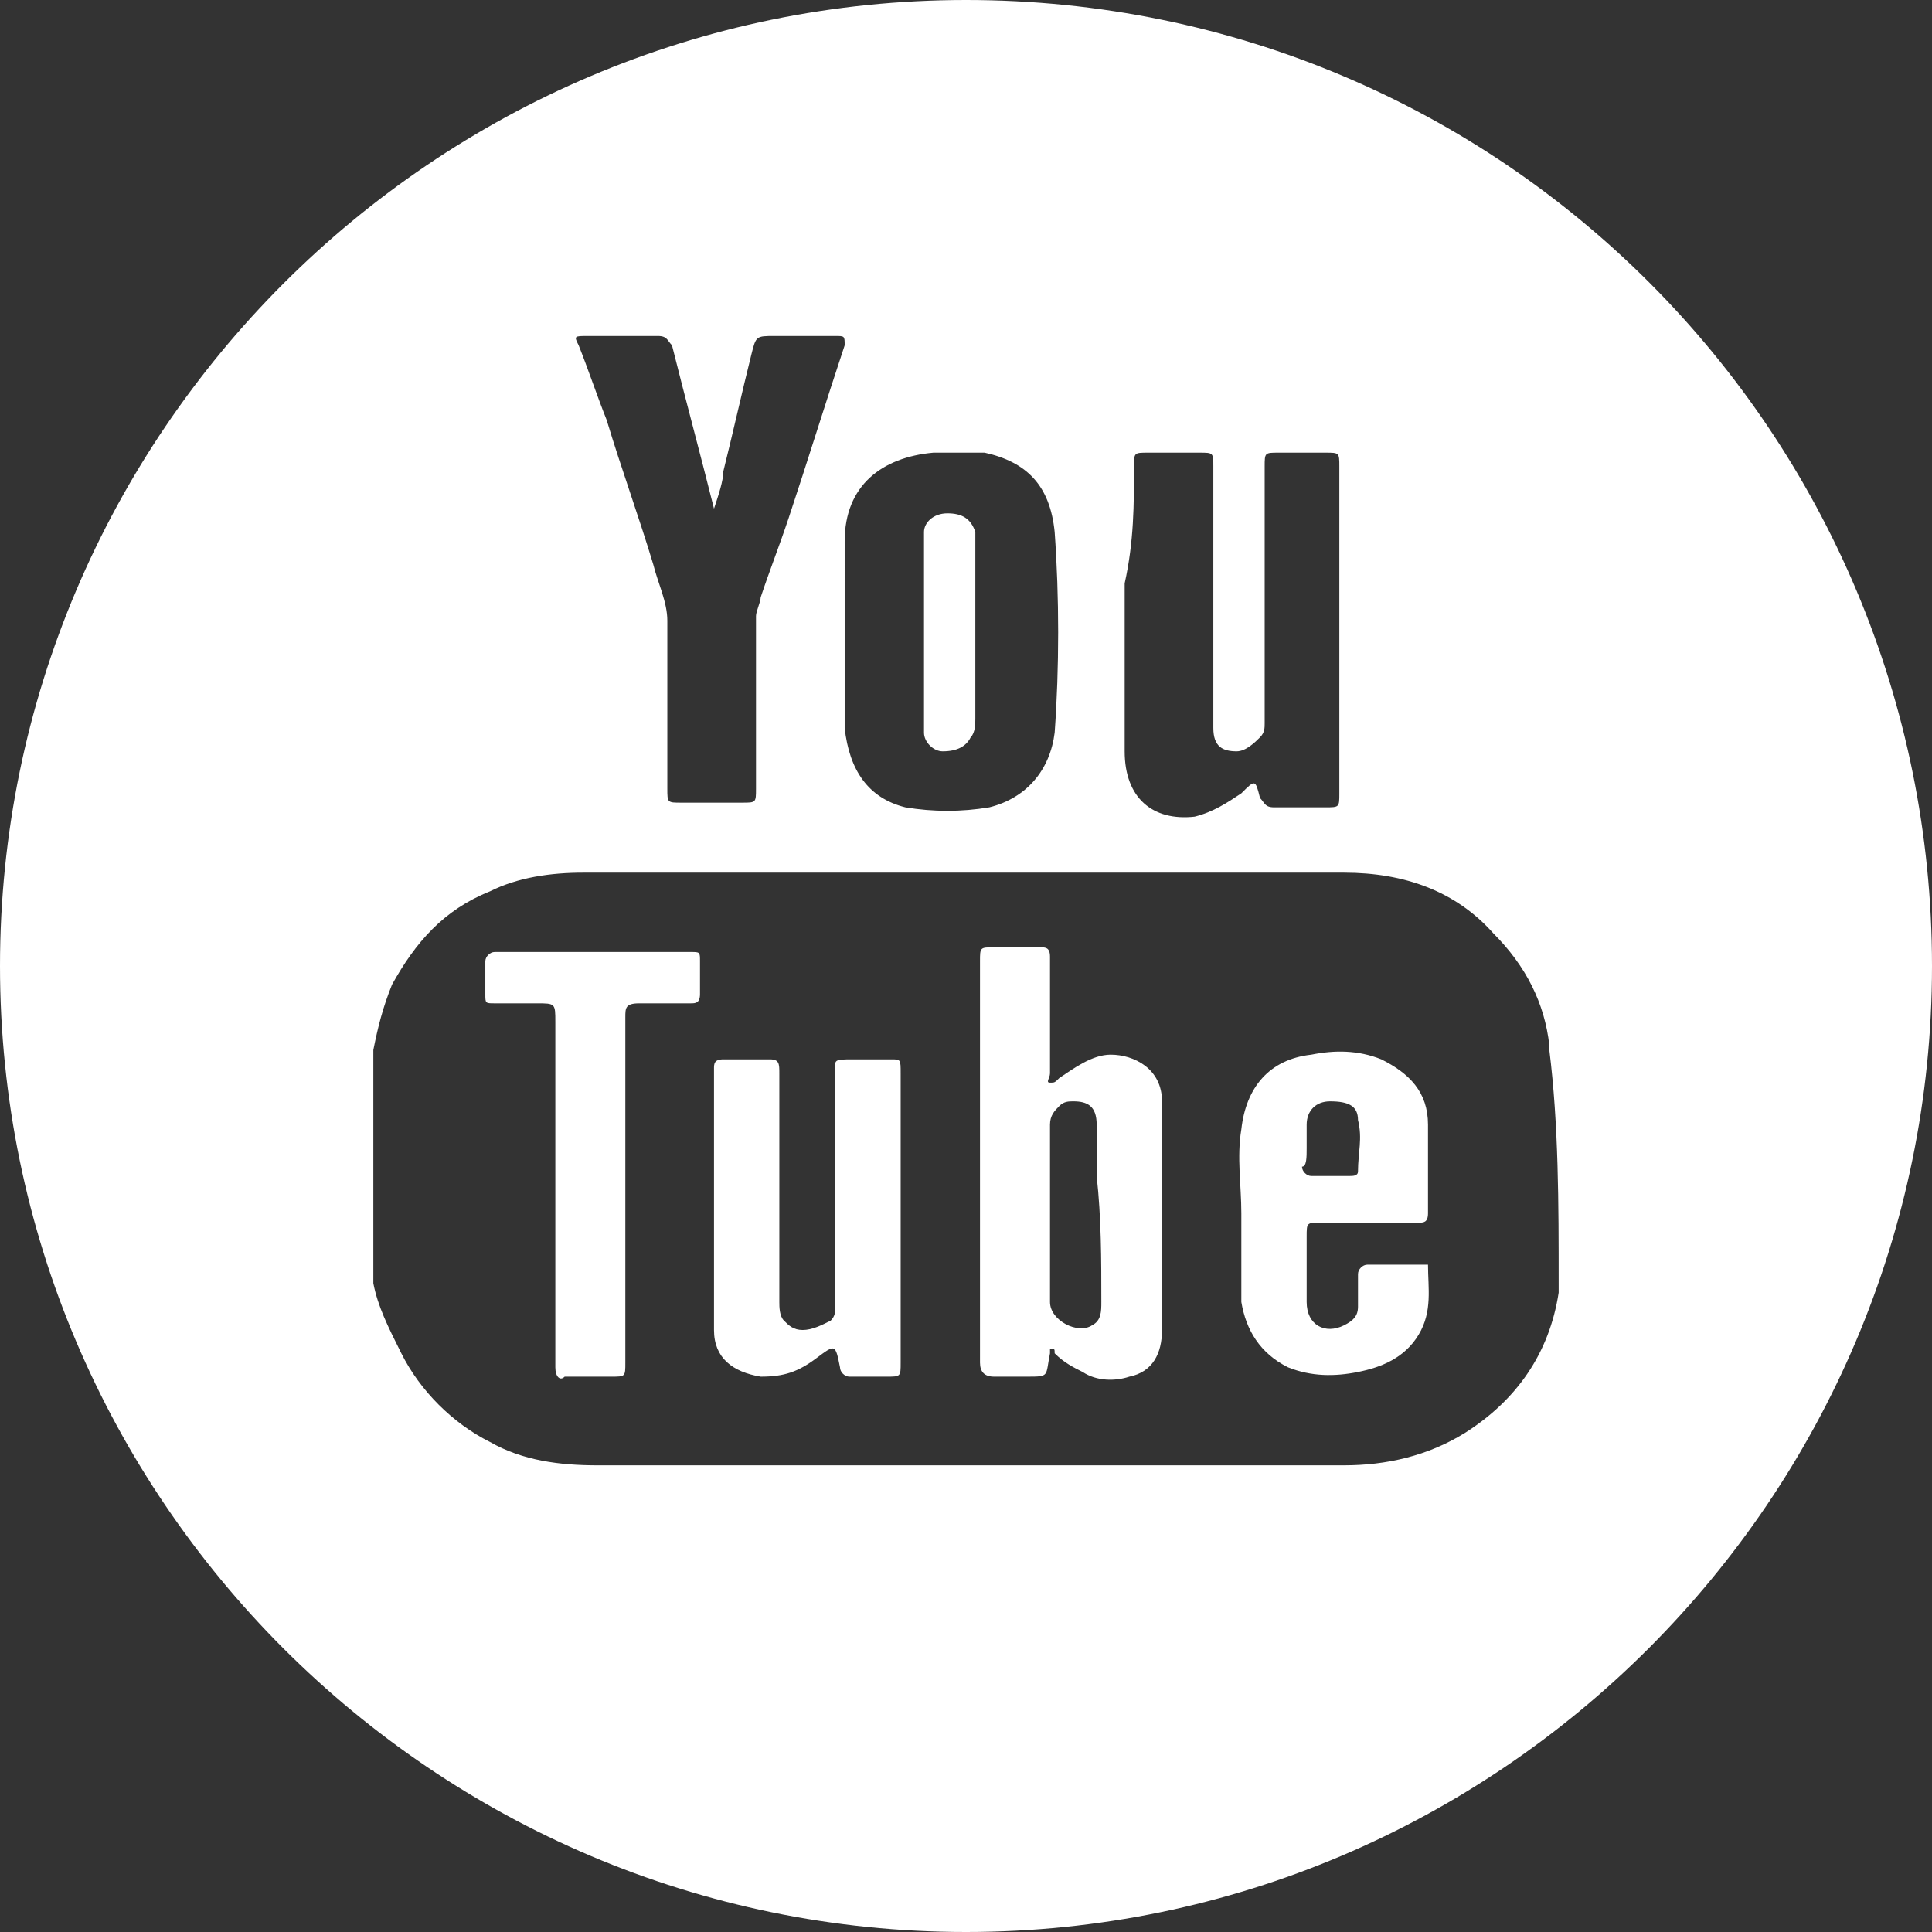
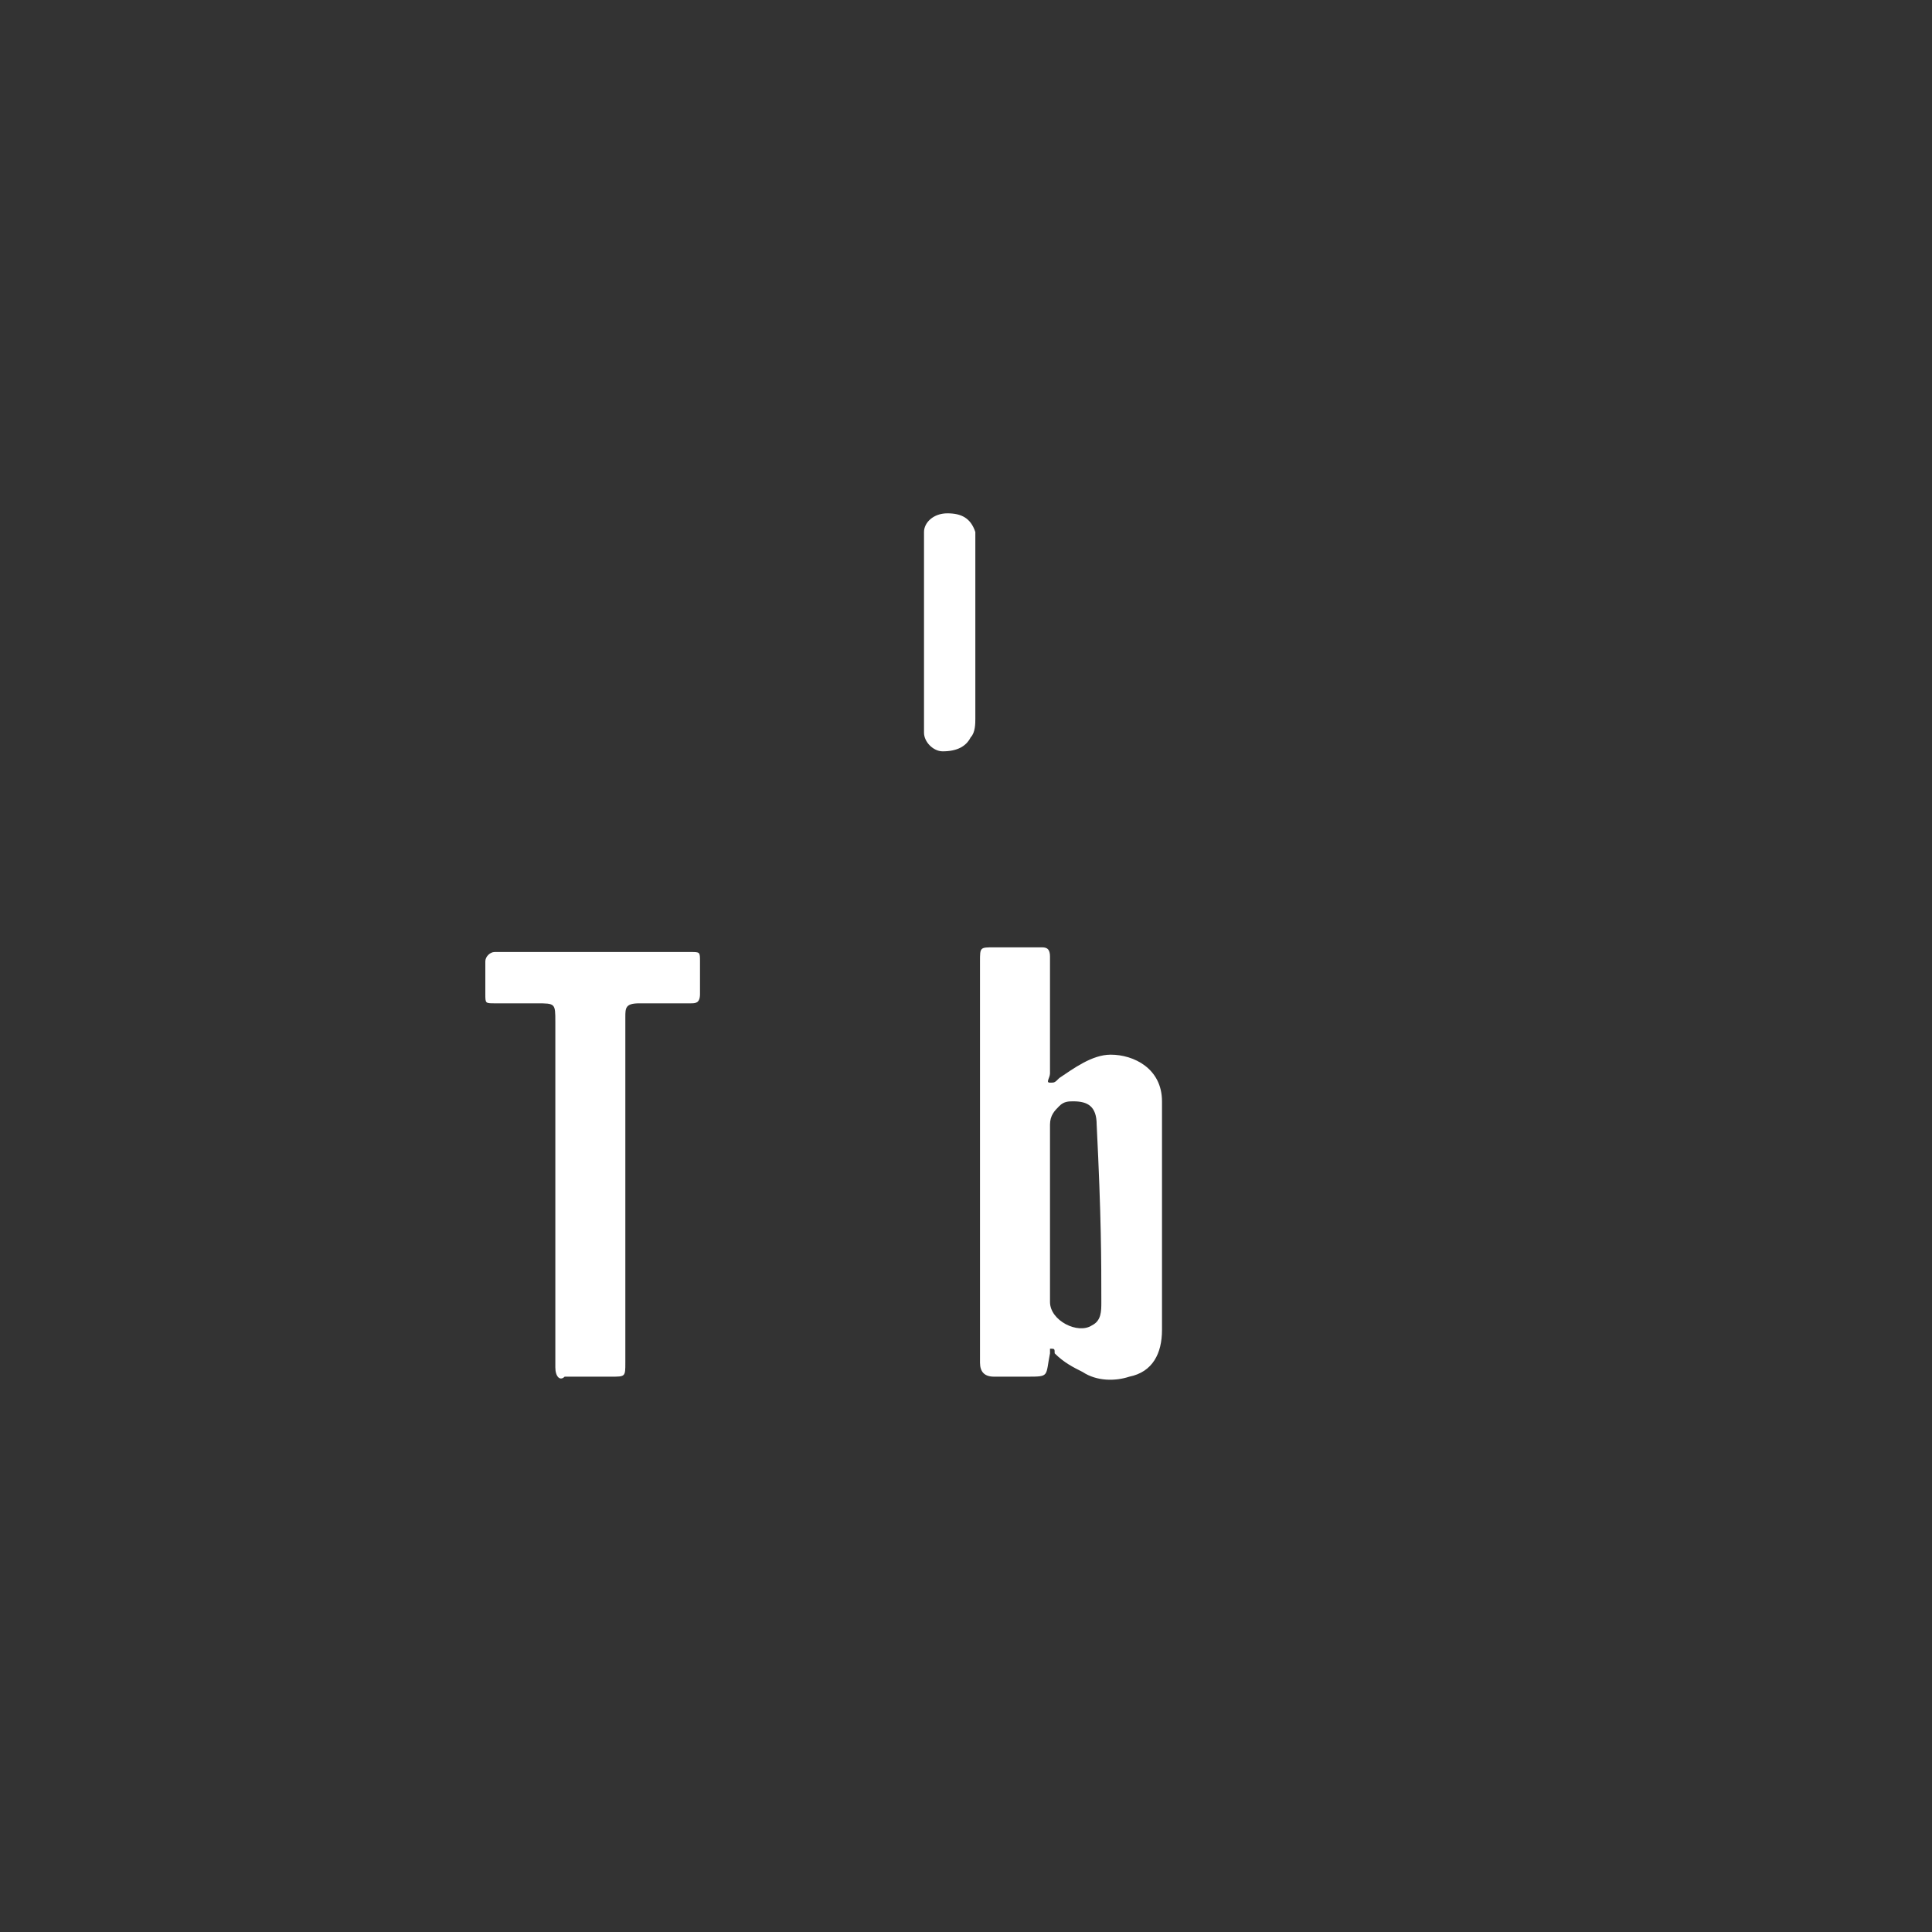
<svg xmlns="http://www.w3.org/2000/svg" version="1.1" id="圖層_1" x="0px" y="0px" viewBox="0 0 41.4 41.4" style="enable-background:new 0 0 41.4 41.4;" xml:space="preserve">
  <rect x="0" y="0" width="41.4" height="41.4" fill="#333333" stroke="none" />
  <style type="text/css">
	.st0{fill:#3D8710;}
	.st1{fill:none;stroke:#FF0000;stroke-miterlimit:10;}
	.st2{fill:#FF0000;}
	.st3{fill:none;stroke:#FF0000;stroke-width:2;stroke-miterlimit:10;}
	.st4{fill:#FFFFFF;}
</style>
  <g>
-     <path class="st4" d="M23.8,22.6c-0.4,0-0.8,0.3-1.1,0.5c-0.1,0.1-0.1,0.1-0.2,0.1c-0.1,0,0-0.1,0-0.2c0-0.8,0-1.6,0-2.5   c0-0.2-0.1-0.2-0.2-0.2c-0.3,0-0.6,0-1,0c-0.3,0-0.3,0-0.3,0.3c0,1.4,0,2.8,0,4.3c0,0.5,0,1.1,0,1.6c0,0.9,0,1.8,0,2.7   c0,0.2,0.1,0.3,0.3,0.3c0.2,0,0.5,0,0.7,0c0.5,0,0.4,0,0.5-0.5c0-0.1,0-0.1,0-0.1c0.1,0,0.1,0,0.1,0.1c0.2,0.2,0.4,0.3,0.6,0.4   c0.3,0.2,0.7,0.2,1,0.1c0.5-0.1,0.7-0.5,0.7-1c0-1.6,0-3.2,0-4.8c0,0,0-0.1,0-0.1C24.9,22.9,24.3,22.6,23.8,22.6z M23.6,27.9   c0,0.2,0,0.4-0.2,0.5c-0.3,0.2-0.9-0.1-0.9-0.5c0-0.6,0-1.2,0-1.9c0-0.6,0-1.3,0-1.9c0-0.2,0.1-0.3,0.2-0.4   c0.1-0.1,0.2-0.1,0.3-0.1c0.3,0,0.5,0.1,0.5,0.5c0,0.4,0,0.7,0,1.1C23.6,26.1,23.6,27,23.6,27.9z" />
+     <path class="st4" d="M23.8,22.6c-0.4,0-0.8,0.3-1.1,0.5c-0.1,0.1-0.1,0.1-0.2,0.1c-0.1,0,0-0.1,0-0.2c0-0.8,0-1.6,0-2.5   c0-0.2-0.1-0.2-0.2-0.2c-0.3,0-0.6,0-1,0c-0.3,0-0.3,0-0.3,0.3c0,1.4,0,2.8,0,4.3c0,0.5,0,1.1,0,1.6c0,0.9,0,1.8,0,2.7   c0,0.2,0.1,0.3,0.3,0.3c0.2,0,0.5,0,0.7,0c0.5,0,0.4,0,0.5-0.5c0-0.1,0-0.1,0-0.1c0.1,0,0.1,0,0.1,0.1c0.2,0.2,0.4,0.3,0.6,0.4   c0.3,0.2,0.7,0.2,1,0.1c0.5-0.1,0.7-0.5,0.7-1c0-1.6,0-3.2,0-4.8c0,0,0-0.1,0-0.1C24.9,22.9,24.3,22.6,23.8,22.6z M23.6,27.9   c0,0.2,0,0.4-0.2,0.5c-0.3,0.2-0.9-0.1-0.9-0.5c0-0.6,0-1.2,0-1.9c0-0.6,0-1.3,0-1.9c0-0.2,0.1-0.3,0.2-0.4   c0.1-0.1,0.2-0.1,0.3-0.1c0.3,0,0.5,0.1,0.5,0.5C23.6,26.1,23.6,27,23.6,27.9z" />
    <path class="st4" d="M14.8,20.4c-1.4,0-2.8,0-4.2,0c-0.1,0-0.2,0.1-0.2,0.2c0,0.2,0,0.5,0,0.7c0,0.2,0,0.2,0.2,0.2   c0.3,0,0.6,0,0.9,0c0.4,0,0.4,0,0.4,0.4c0,1,0,2,0,3c0,1.5,0,2.9,0,4.4c0,0.2,0.1,0.3,0.2,0.2c0.3,0,0.7,0,1,0c0.3,0,0.3,0,0.3-0.3   c0-1.2,0-2.5,0-3.7c0-1.2,0-2.5,0-3.7c0-0.2,0-0.3,0.3-0.3c0.4,0,0.7,0,1.1,0c0.1,0,0.2,0,0.2-0.2c0-0.2,0-0.5,0-0.7   C15,20.4,15,20.4,14.8,20.4z" />
    <path class="st4" d="M20.2,16.1c0.3,0,0.5-0.1,0.6-0.3c0.1-0.1,0.1-0.3,0.1-0.4c0-0.6,0-1.2,0-1.8c0-0.6,0-1.2,0-1.8   c0-0.1,0-0.3,0-0.4c-0.1-0.3-0.3-0.4-0.6-0.4c-0.3,0-0.5,0.2-0.5,0.4c0,0.2,0,0.4,0,0.5c0,1.1,0,2.2,0,3.3c0,0.2,0,0.3,0,0.5   C19.8,15.9,20,16.1,20.2,16.1z" />
-     <path class="st4" d="M20.7,0C9.3,0,0,9.3,0,20.7c0,11.4,9.3,20.7,20.7,20.7c11.4,0,20.7-9.3,20.7-20.7C41.4,9.3,32.2,0,20.7,0z    M24.3,10c0-0.3,0-0.3,0.3-0.3c0.4,0,0.8,0,1.1,0c0.3,0,0.3,0,0.3,0.3c0,1.8,0,3.5,0,5.3c0,0.1,0,0.2,0,0.3c0,0.4,0.2,0.5,0.5,0.5   c0.2,0,0.4-0.2,0.5-0.3c0.1-0.1,0.1-0.2,0.1-0.3c0-1.8,0-3.7,0-5.5c0-0.3,0-0.3,0.3-0.3c0.3,0,0.7,0,1,0c0.3,0,0.3,0,0.3,0.3   c0,1.2,0,2.3,0,3.5c0,1.2,0,2.3,0,3.5c0,0.3,0,0.3-0.3,0.3c-0.4,0-0.7,0-1.1,0c-0.2,0-0.2-0.1-0.3-0.2c-0.1-0.4-0.1-0.4-0.4-0.1   c-0.3,0.2-0.6,0.4-1,0.5c-0.9,0.1-1.5-0.4-1.5-1.4c0-1.2,0-2.4,0-3.6C24.3,11.6,24.3,10.8,24.3,10z M18.1,11.6   c0-1.2,0.8-1.8,1.9-1.9c0.4,0,0.7,0,1.1,0c0.9,0.2,1.4,0.7,1.5,1.7c0.1,1.4,0.1,2.9,0,4.3c-0.1,0.8-0.6,1.4-1.4,1.6   c-0.6,0.1-1.2,0.1-1.8,0c-0.8-0.2-1.2-0.8-1.3-1.7c0-0.7,0-1.4,0-2c0,0,0,0,0,0C18.1,12.9,18.1,12.2,18.1,11.6z M12.6,7.2   c0.5,0,1,0,1.5,0c0.2,0,0.2,0.1,0.3,0.2c0.3,1.2,0.6,2.3,0.9,3.5c0.1-0.3,0.2-0.6,0.2-0.8c0.2-0.8,0.4-1.7,0.6-2.5   c0.1-0.4,0.1-0.4,0.5-0.4c0.4,0,0.8,0,1.3,0c0.2,0,0.2,0,0.2,0.2c-0.4,1.2-0.8,2.5-1.2,3.7c-0.2,0.6-0.4,1.1-0.6,1.7   c0,0.1-0.1,0.3-0.1,0.4c0,1.2,0,2.5,0,3.7c0,0.3,0,0.3-0.3,0.3c-0.4,0-0.8,0-1.3,0c-0.3,0-0.3,0-0.3-0.3c0-1.2,0-2.4,0-3.6   c0-0.4-0.2-0.8-0.3-1.2c-0.3-1-0.7-2.1-1-3.1c-0.2-0.5-0.4-1.1-0.6-1.6C12.3,7.2,12.3,7.2,12.6,7.2z M33.4,27.5c0,0.1,0,0.1,0,0.2   c-0.2,1.3-0.9,2.3-2,3c-0.8,0.5-1.7,0.7-2.6,0.7c-5.3,0-10.7,0-16,0c-0.8,0-1.6-0.1-2.3-0.5c-0.8-0.4-1.5-1.1-1.9-1.9   C8.3,28.4,8.1,28,8,27.5c0-1.7,0-3.3,0-5c0.1-0.5,0.2-0.9,0.4-1.4c0.5-0.9,1.1-1.6,2.1-2c0.6-0.3,1.3-0.4,2-0.4   c5.4,0,10.9,0,16.3,0c1.3,0,2.4,0.4,3.2,1.3c0.7,0.7,1.1,1.5,1.2,2.4c0,0,0,0.1,0,0.1C33.4,24.1,33.4,25.8,33.4,27.5z" />
-     <path class="st4" d="M30.4,27.1c-0.4,0-0.7,0-1.1,0c-0.1,0-0.2,0.1-0.2,0.2c0,0.2,0,0.5,0,0.7c0,0.2-0.1,0.3-0.3,0.4   c-0.4,0.2-0.8,0-0.8-0.5c0-0.5,0-1,0-1.4c0-0.3,0-0.3,0.3-0.3c0.7,0,1.4,0,2.1,0c0.1,0,0.2,0,0.2-0.2c0-0.6,0-1.3,0-1.9   c0-0.7-0.4-1.1-1-1.4c-0.5-0.2-1-0.2-1.5-0.1c-0.9,0.1-1.4,0.7-1.5,1.6c-0.1,0.6,0,1.2,0,1.8c0,0.6,0,1.3,0,1.9   c0.1,0.6,0.4,1.1,1,1.4c0.5,0.2,1,0.2,1.5,0.1c0.5-0.1,1-0.3,1.3-0.8c0.3-0.5,0.2-1,0.2-1.5C30.6,27.1,30.5,27.1,30.4,27.1z    M28,24.6C28,24.6,28,24.6,28,24.6c0-0.2,0-0.3,0-0.5c0-0.3,0.2-0.5,0.5-0.5c0.4,0,0.6,0.1,0.6,0.4c0.1,0.4,0,0.7,0,1.1   c0,0.1-0.1,0.1-0.2,0.1c-0.3,0-0.6,0-0.8,0c-0.1,0-0.2-0.1-0.2-0.2C28,25,28,24.8,28,24.6z" />
-     <path class="st4" d="M19.1,22.7c-0.3,0-0.5,0-0.8,0c-0.5,0-0.4,0-0.4,0.4c0,1.6,0,3.3,0,4.9c0,0.1,0,0.2-0.1,0.3   c-0.2,0.1-0.4,0.2-0.6,0.2c-0.2,0-0.3-0.1-0.4-0.2c-0.1-0.1-0.1-0.3-0.1-0.4c0-1.6,0-3.3,0-4.9c0-0.2,0-0.3-0.2-0.3   c-0.3,0-0.6,0-1,0c-0.2,0-0.2,0.1-0.2,0.2c0,1.9,0,3.7,0,5.6c0,0.6,0.4,0.9,1,1c0.5,0,0.8-0.1,1.2-0.4c0.4-0.3,0.4-0.3,0.5,0.2   c0,0.1,0.1,0.2,0.2,0.2c0.3,0,0.6,0,0.8,0c0.3,0,0.3,0,0.3-0.3c0-1,0-2.1,0-3.1c0-1,0-2.1,0-3.1C19.3,22.7,19.3,22.7,19.1,22.7z" />
  </g>
</svg>